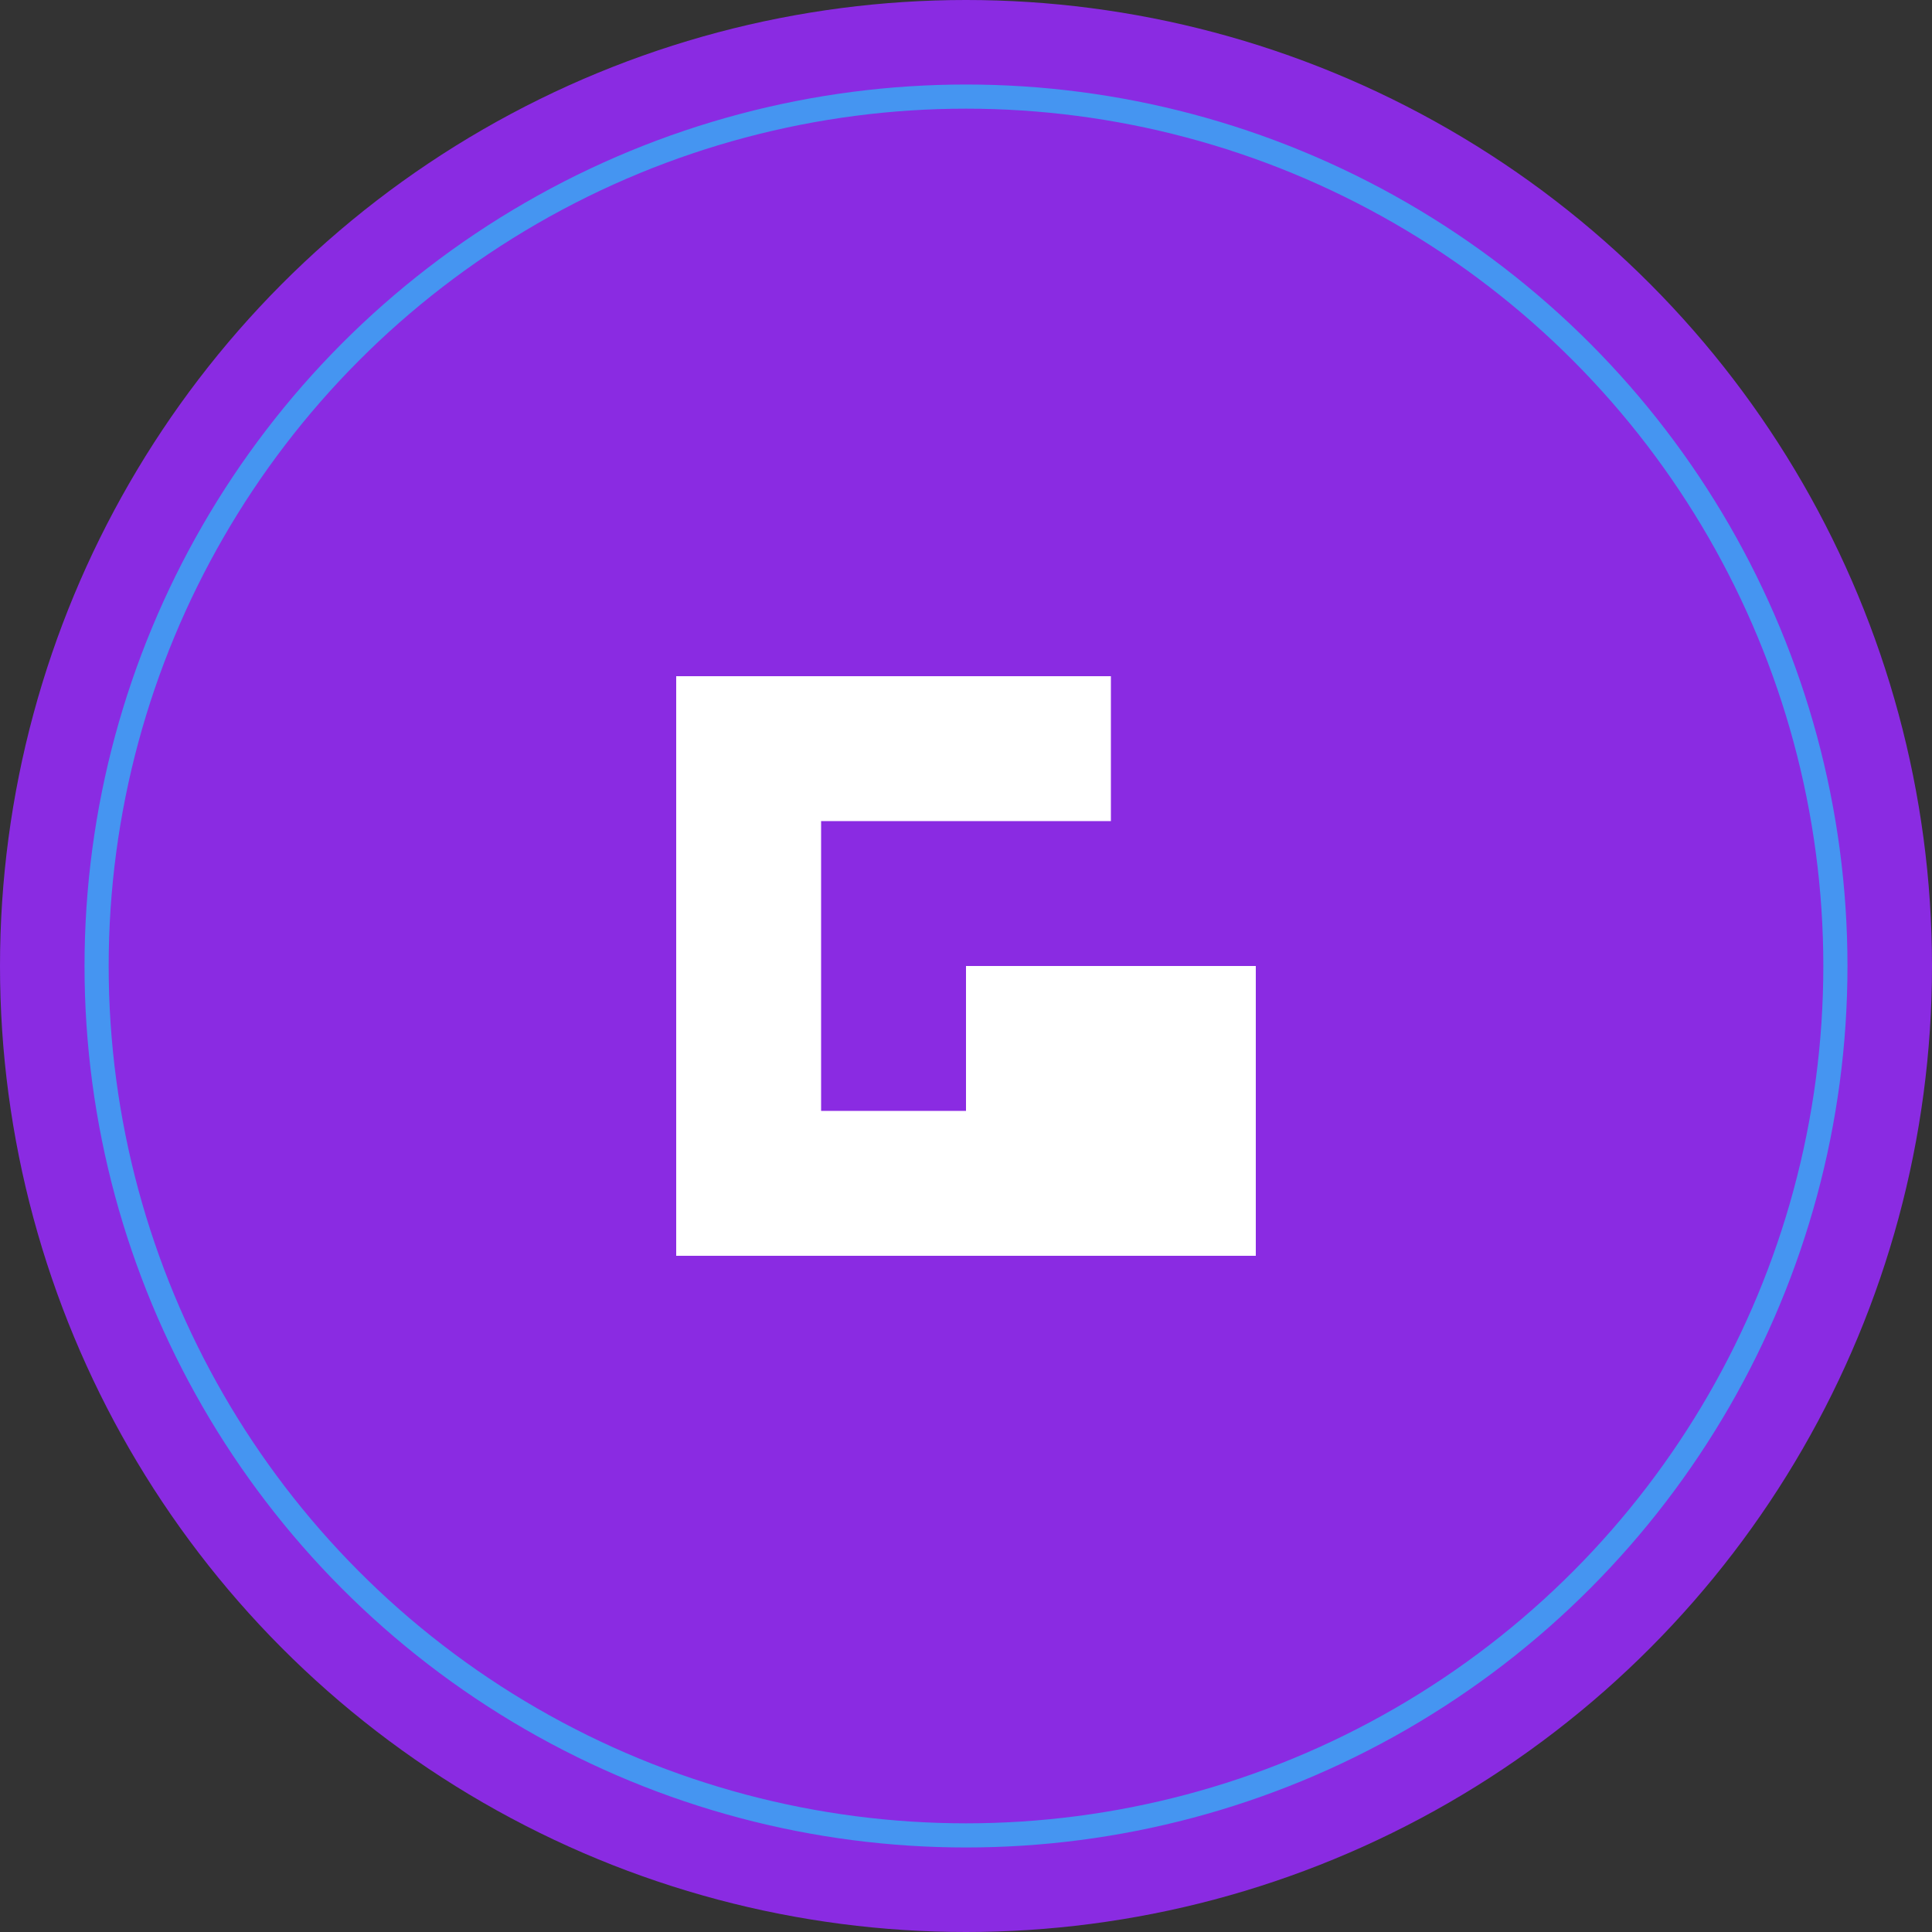
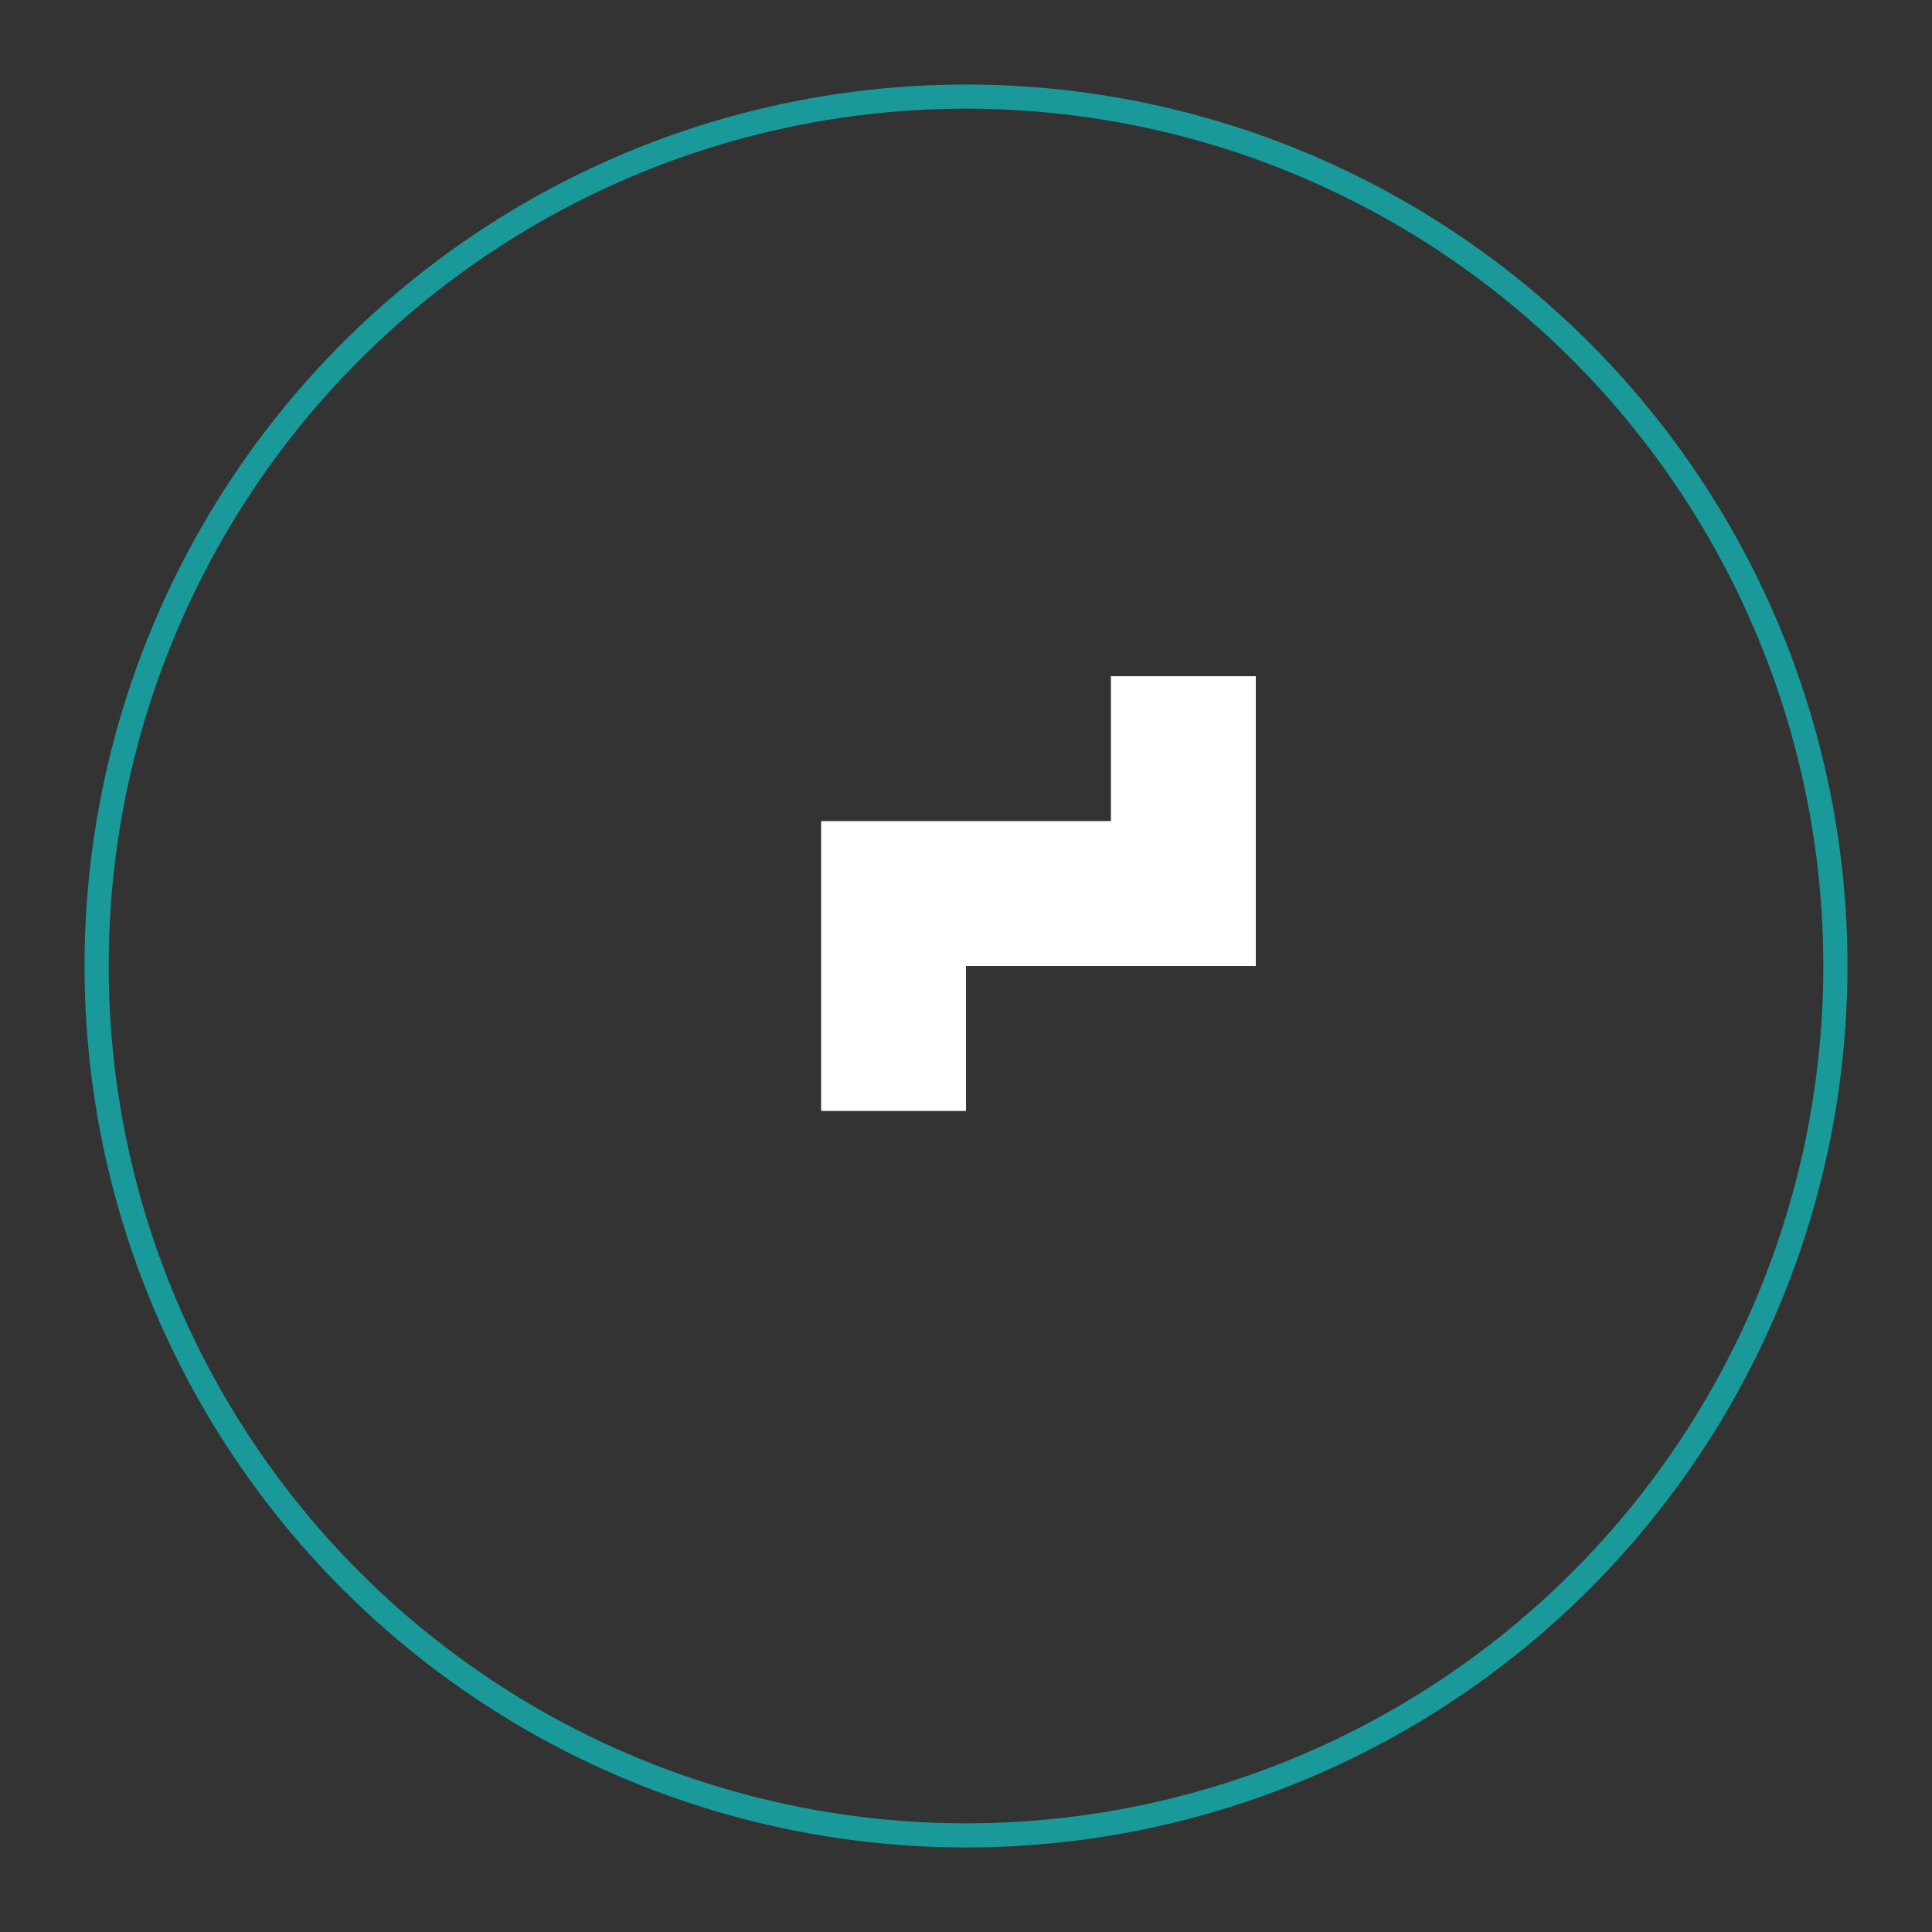
<svg xmlns="http://www.w3.org/2000/svg" width="40" height="40" viewBox="0 0 40 40">
  <rect x="0" y="0" width="40" height="40" fill="#333333" stroke="none" />
-   <circle cx="20" cy="20" r="20" fill="#8A2BE2" />
-   <path d="M26 14H14V26H26V20H20V23H23V23H17V17H23V14Z" fill="white" />
+   <path d="M26 14V26H26V20H20V23H23V23H17V17H23V14Z" fill="white" />
  <circle cx="20" cy="20" r="18" fill="none" stroke="#00FFFF" stroke-width="0.5" opacity="0.5">
    <animate attributeName="opacity" values="0.3;0.7;0.3" dur="3s" repeatCount="indefinite" />
  </circle>
</svg>